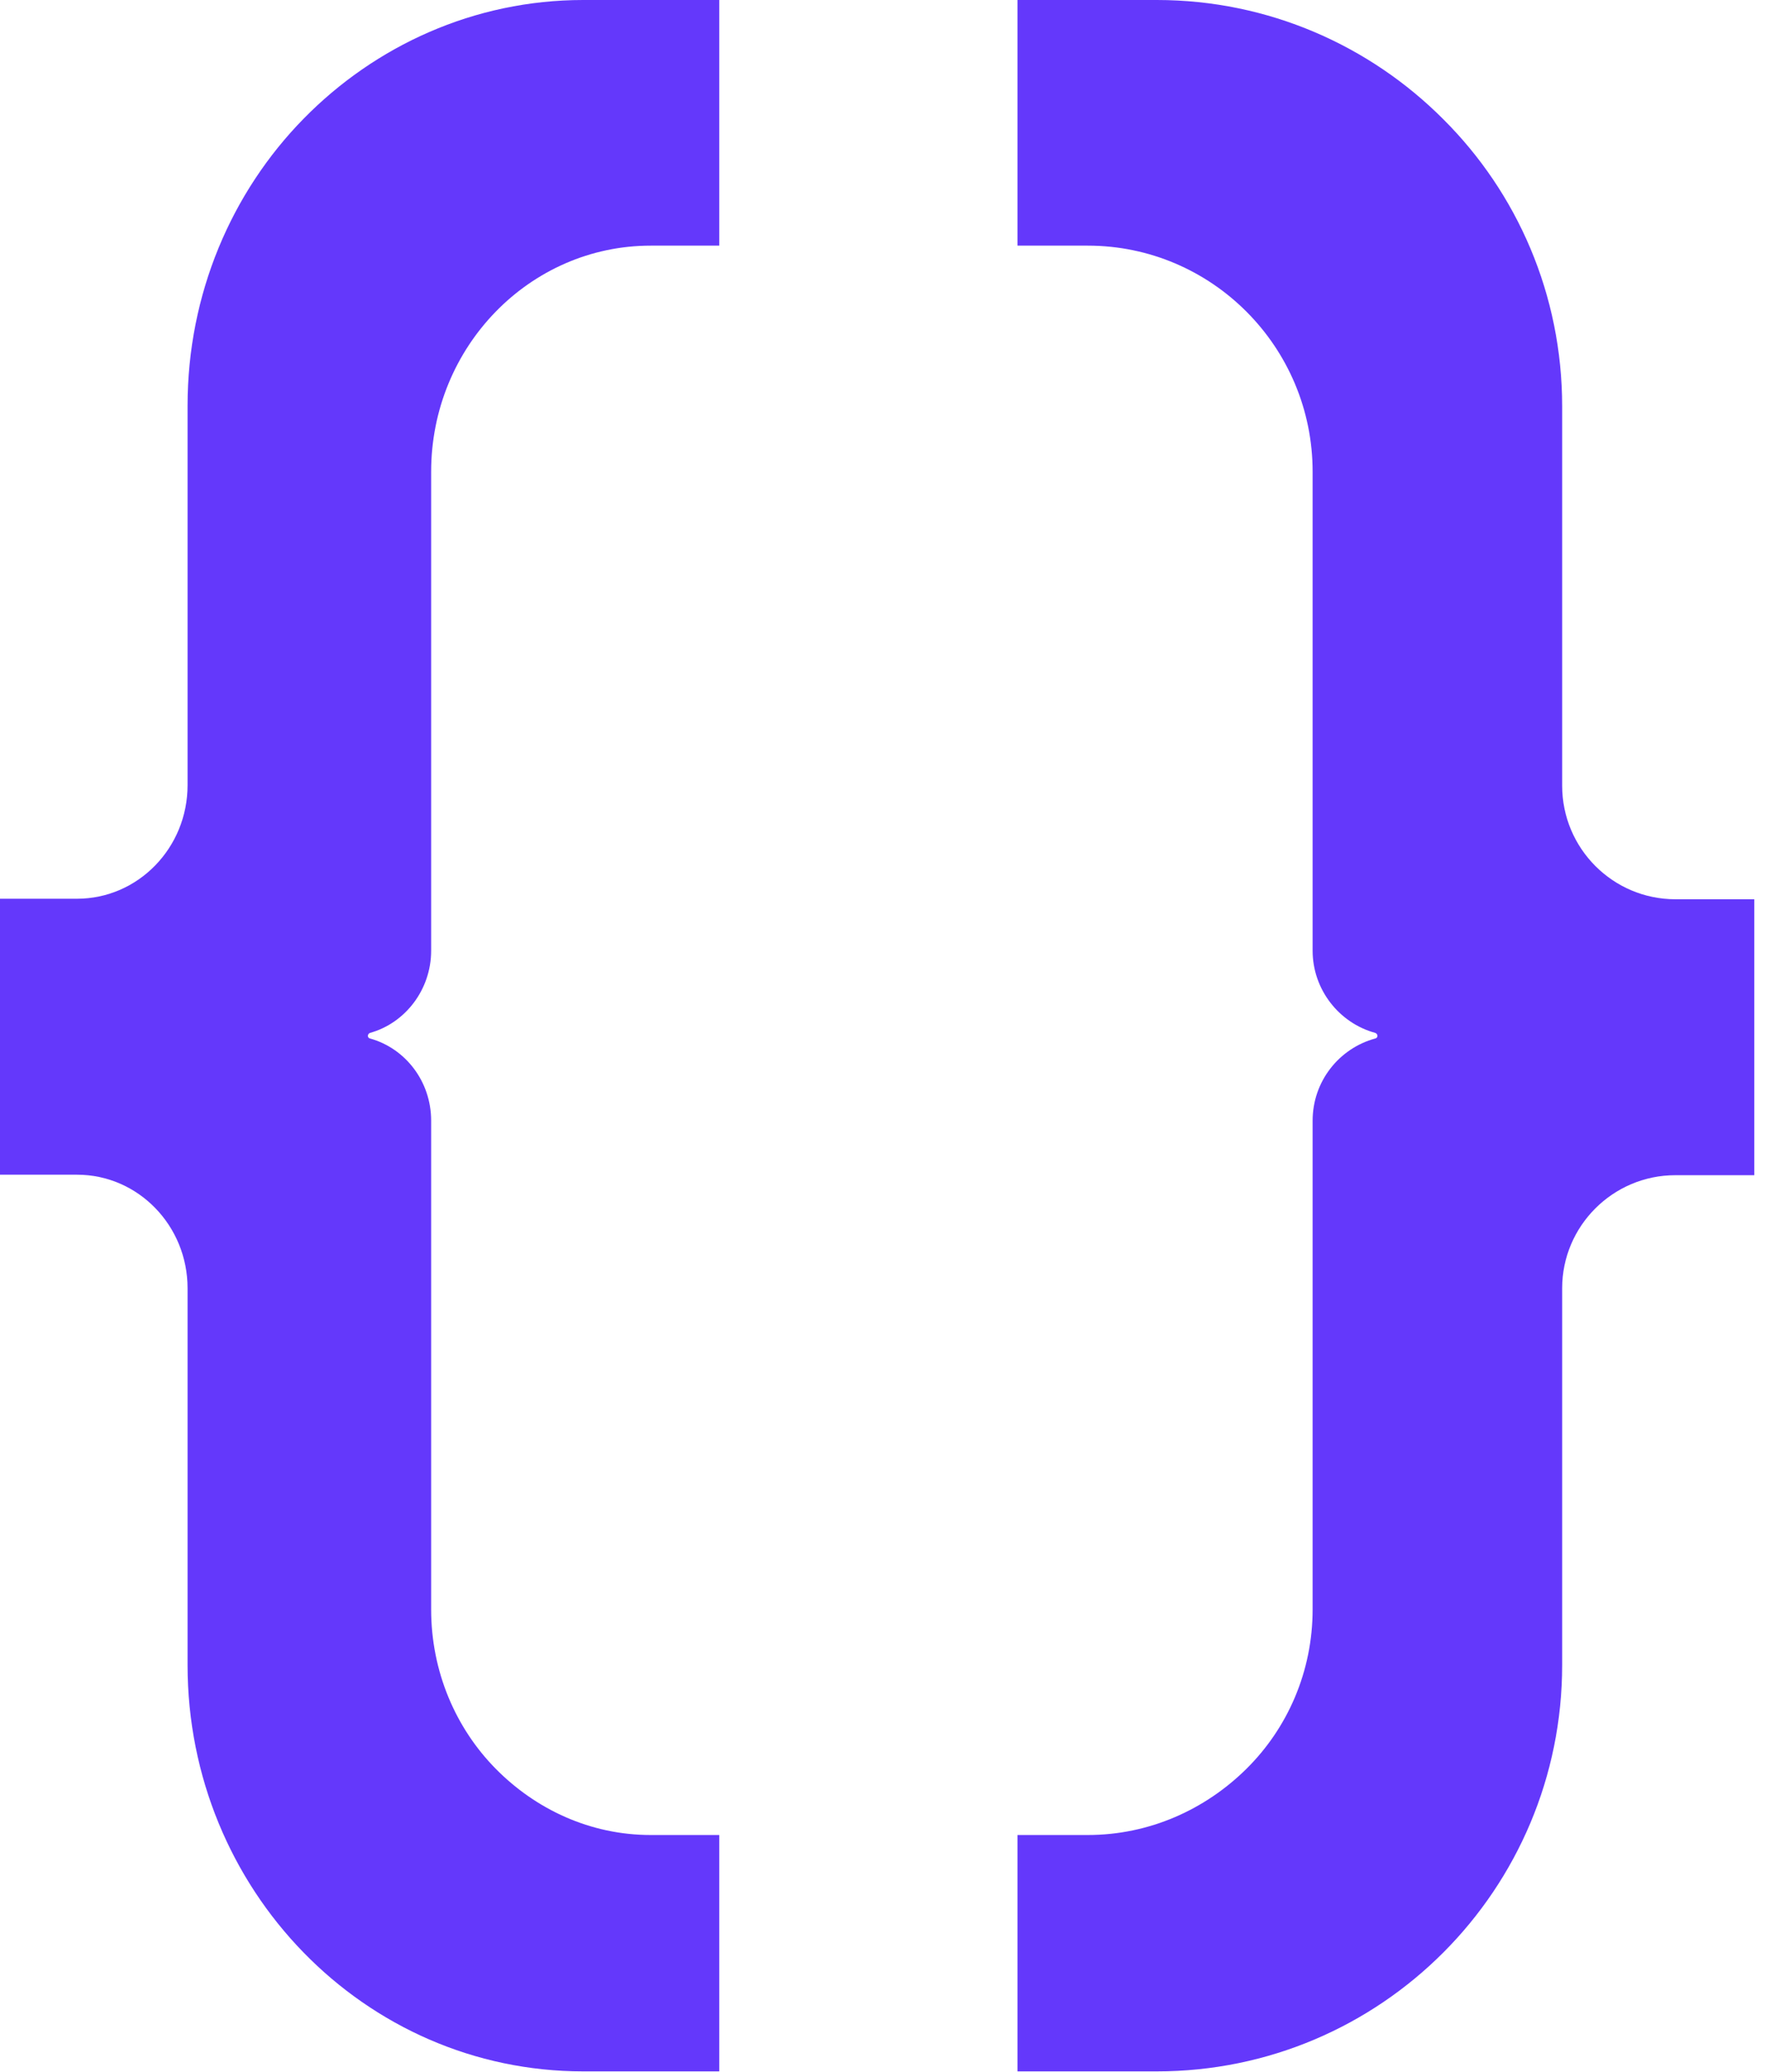
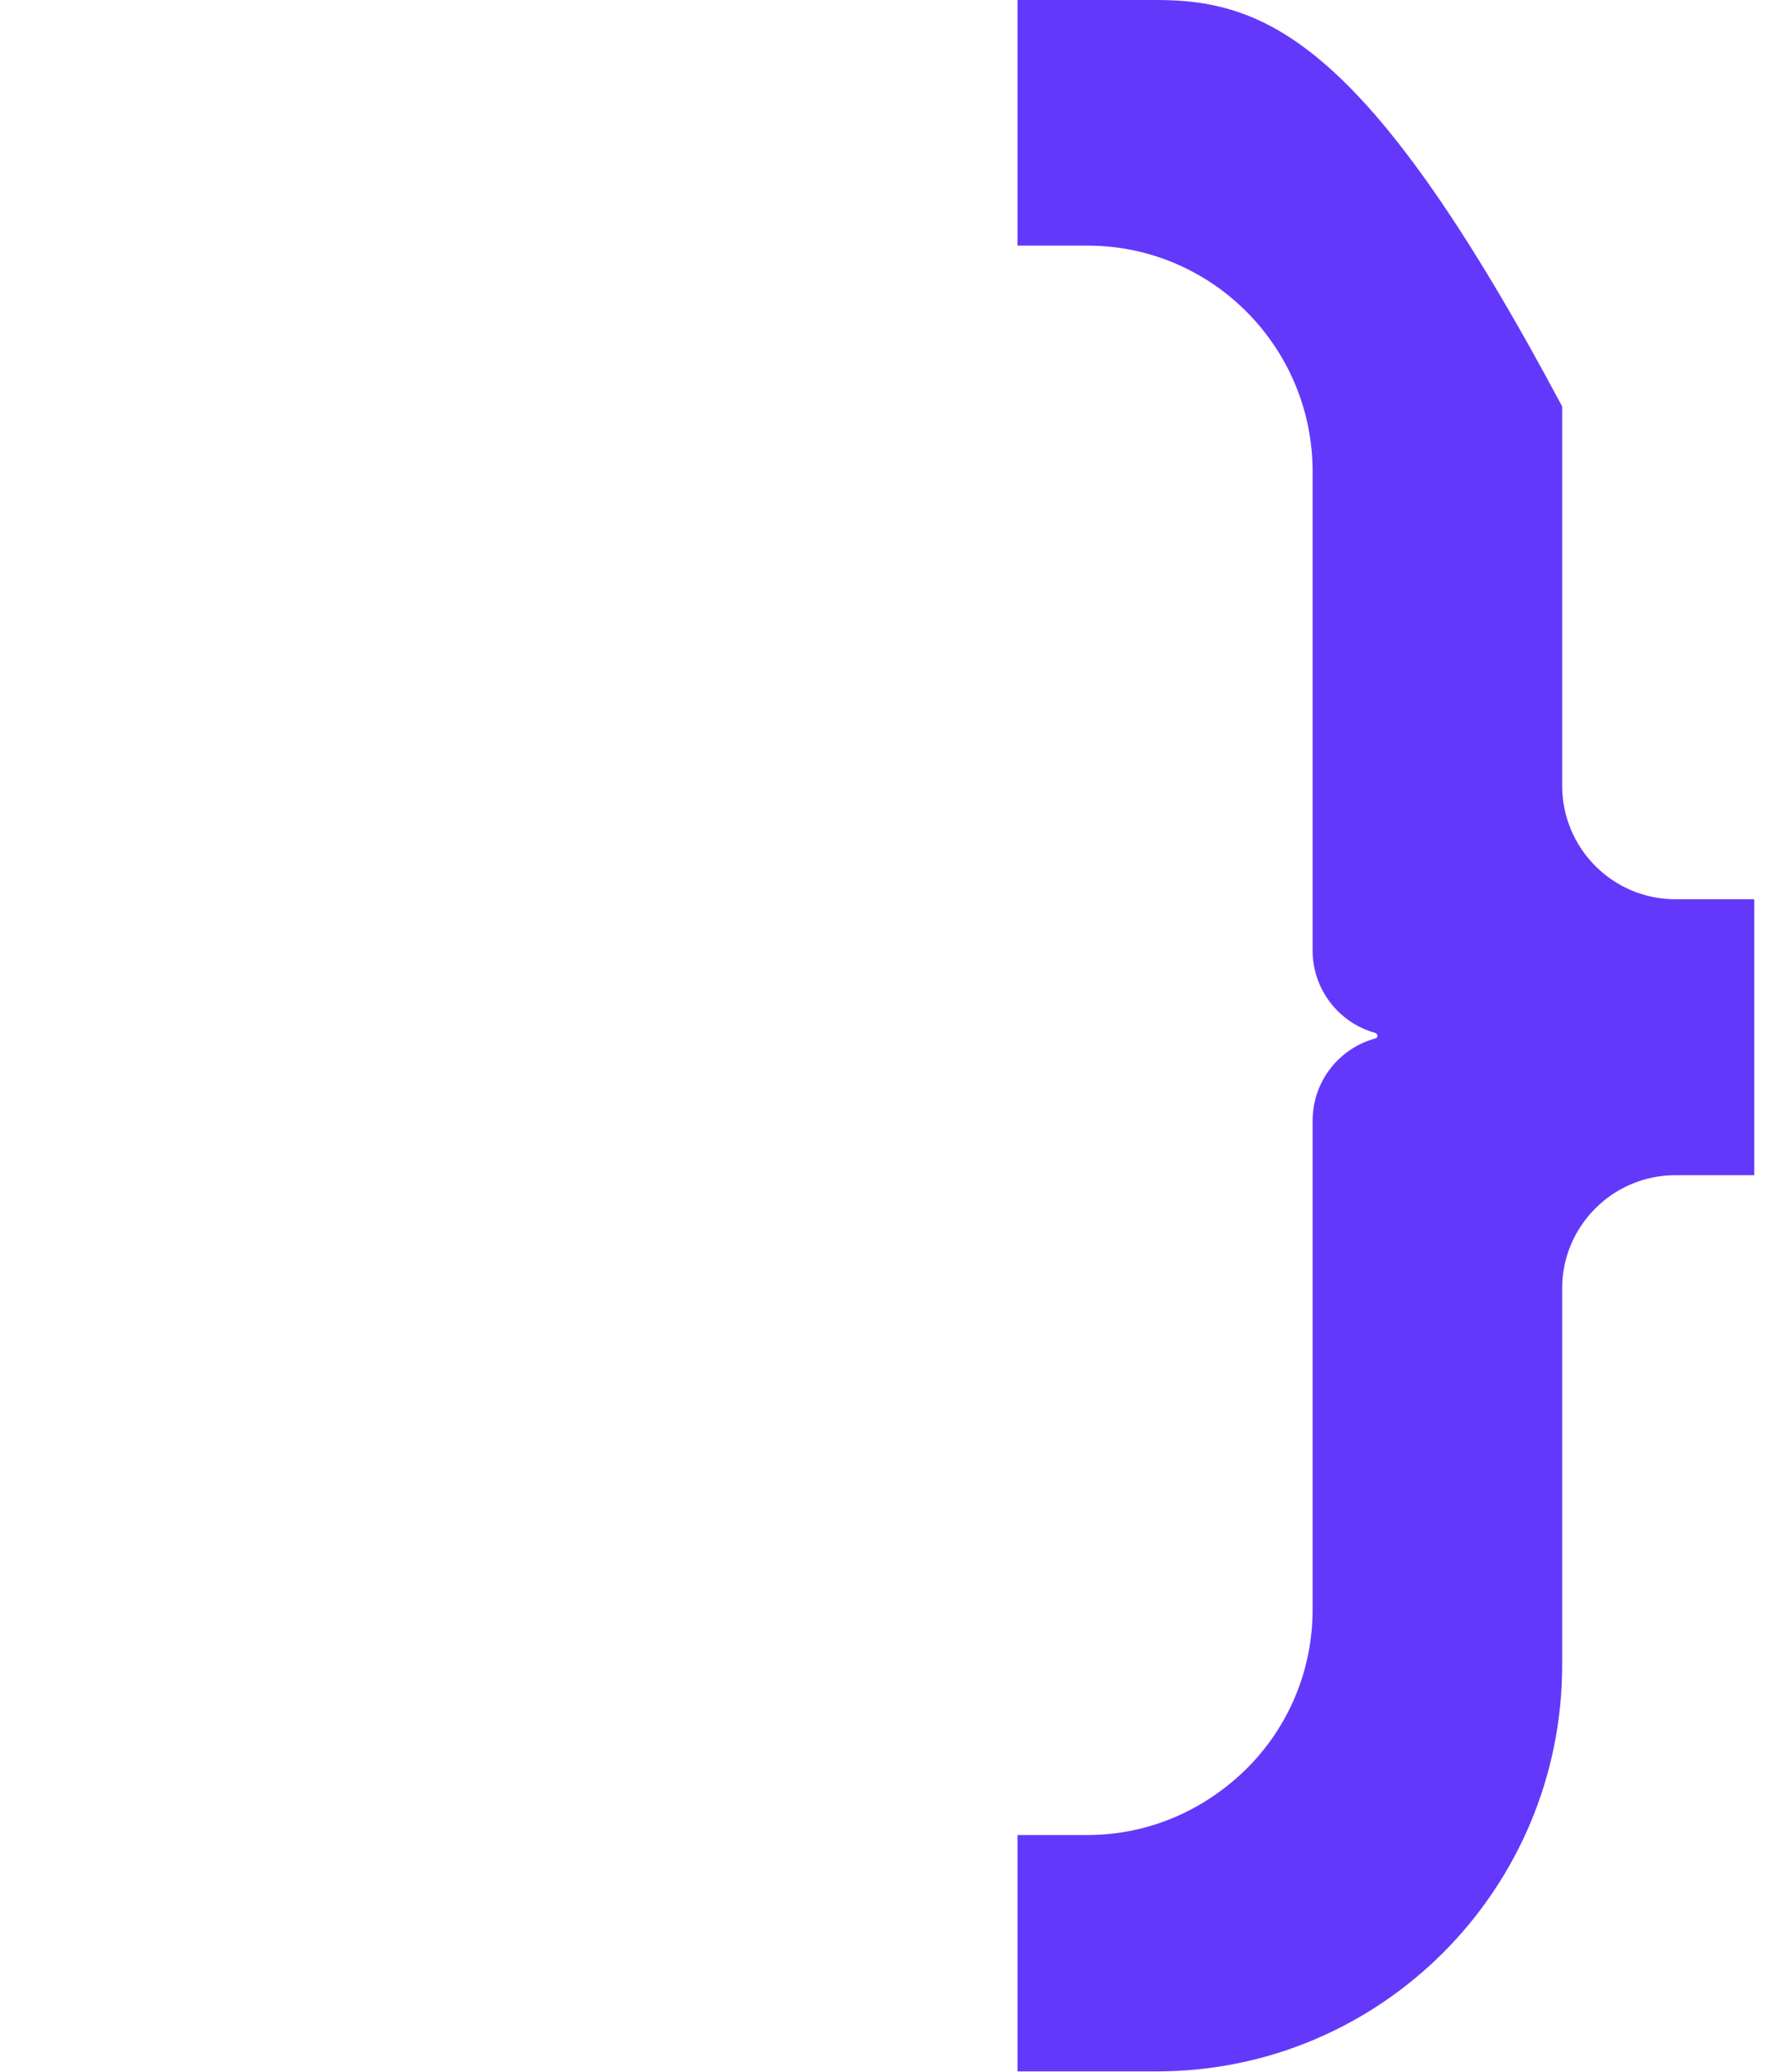
<svg xmlns="http://www.w3.org/2000/svg" width="75" height="88" viewBox="0 0 75 88" fill="none">
-   <path d="M71.192 38.188C68.536 38.188 66.381 36.028 66.381 33.365V17.261C66.381 12.504 64.465 8.183 61.329 5.063C58.216 1.942 53.905 0 49.158 0H43.236V10.431H46.219C51.488 10.431 55.777 14.73 55.777 20.032V40.37C55.777 42.029 56.91 43.447 58.434 43.862C58.564 43.905 58.564 44.08 58.434 44.102C56.91 44.517 55.777 45.913 55.777 47.593V68.346C55.777 70.986 54.711 73.387 52.969 75.111C51.227 76.835 48.854 77.926 46.219 77.926H43.236V87.964H49.158C58.673 87.964 66.381 80.239 66.381 70.703V54.707C66.381 52.067 68.536 49.906 71.192 49.906H74.545V38.188H71.192Z" fill="#6438FB" />
-   <path d="M3.273 38.166C5.866 38.166 7.97 36.006 7.97 33.344V17.239C7.97 12.482 9.841 8.161 12.901 5.041C15.941 1.942 20.149 0 24.782 0H30.564V10.431H27.652C22.508 10.431 18.321 14.73 18.321 20.032V40.37C18.321 42.029 17.216 43.447 15.728 43.862C15.601 43.905 15.601 44.08 15.728 44.102C17.216 44.516 18.321 45.913 18.321 47.593V68.346C18.321 70.986 19.363 73.387 21.063 75.111C22.763 76.835 25.08 77.926 27.652 77.926H30.564V87.964H24.782C15.494 87.964 7.97 80.239 7.97 70.703V54.707C7.97 52.045 5.866 49.885 3.273 49.885H0V38.166H3.273Z" fill="#6438FB" />
+   <path d="M71.192 38.188C68.536 38.188 66.381 36.028 66.381 33.365V17.261C58.216 1.942 53.905 0 49.158 0H43.236V10.431H46.219C51.488 10.431 55.777 14.73 55.777 20.032V40.37C55.777 42.029 56.91 43.447 58.434 43.862C58.564 43.905 58.564 44.08 58.434 44.102C56.91 44.517 55.777 45.913 55.777 47.593V68.346C55.777 70.986 54.711 73.387 52.969 75.111C51.227 76.835 48.854 77.926 46.219 77.926H43.236V87.964H49.158C58.673 87.964 66.381 80.239 66.381 70.703V54.707C66.381 52.067 68.536 49.906 71.192 49.906H74.545V38.188H71.192Z" fill="#6438FB" />
</svg>